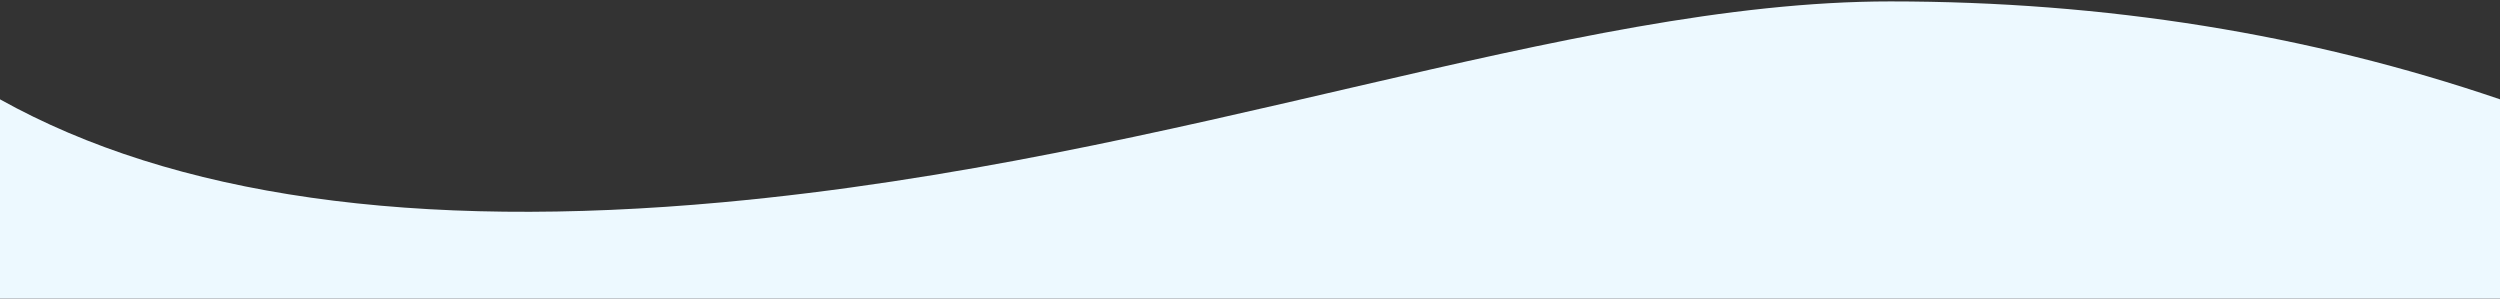
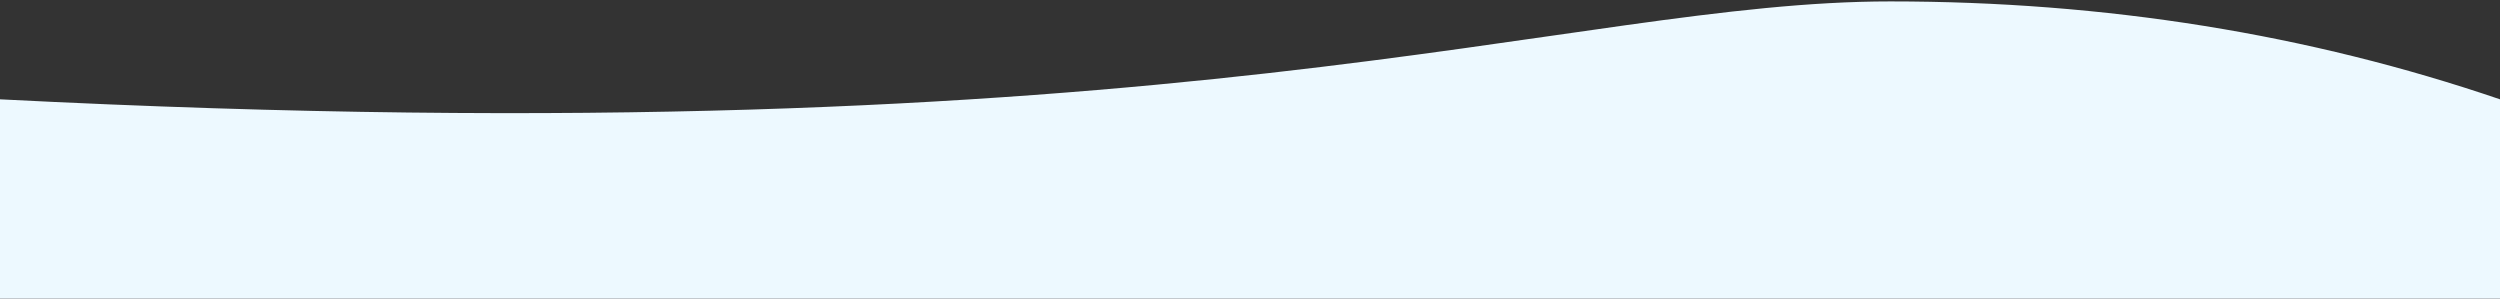
<svg xmlns="http://www.w3.org/2000/svg" width="1440px" height="172px" viewBox="0 0 1440 172" version="1.1">
  <rect x="0" y="0" width="1440" height="172" fill="#333333" stroke="none" />
  <title>Rectangle</title>
  <desc>Created with Sketch.</desc>
  <g id="Page-1" stroke="none" stroke-width="1" fill="none" fill-rule="evenodd">
    <g id="homepage" transform="translate(0, -2556)" fill="#EDF9FF">
      <g id="Group-21" transform="translate(0, 1988)">
-         <path d="M1.18234311e-11,740 L1440,740 L1440,625.21 C1339.913,680.979 1201.153,700.745 1023.72,684.508 C757.57,660.151 536.894,568.815 351.145,568.815 C227.312,568.815 110.264,587.613 1.18234311e-11,625.21 L1.18234311e-11,740 Z" id="Rectangle" transform="translate(720, 654.407) scale(-1, 1) translate(-720, -654.407) " />
+         <path d="M1.18234311e-11,740 L1440,740 L1440,625.21 C757.57,660.151 536.894,568.815 351.145,568.815 C227.312,568.815 110.264,587.613 1.18234311e-11,625.21 L1.18234311e-11,740 Z" id="Rectangle" transform="translate(720, 654.407) scale(-1, 1) translate(-720, -654.407) " />
      </g>
    </g>
  </g>
</svg>